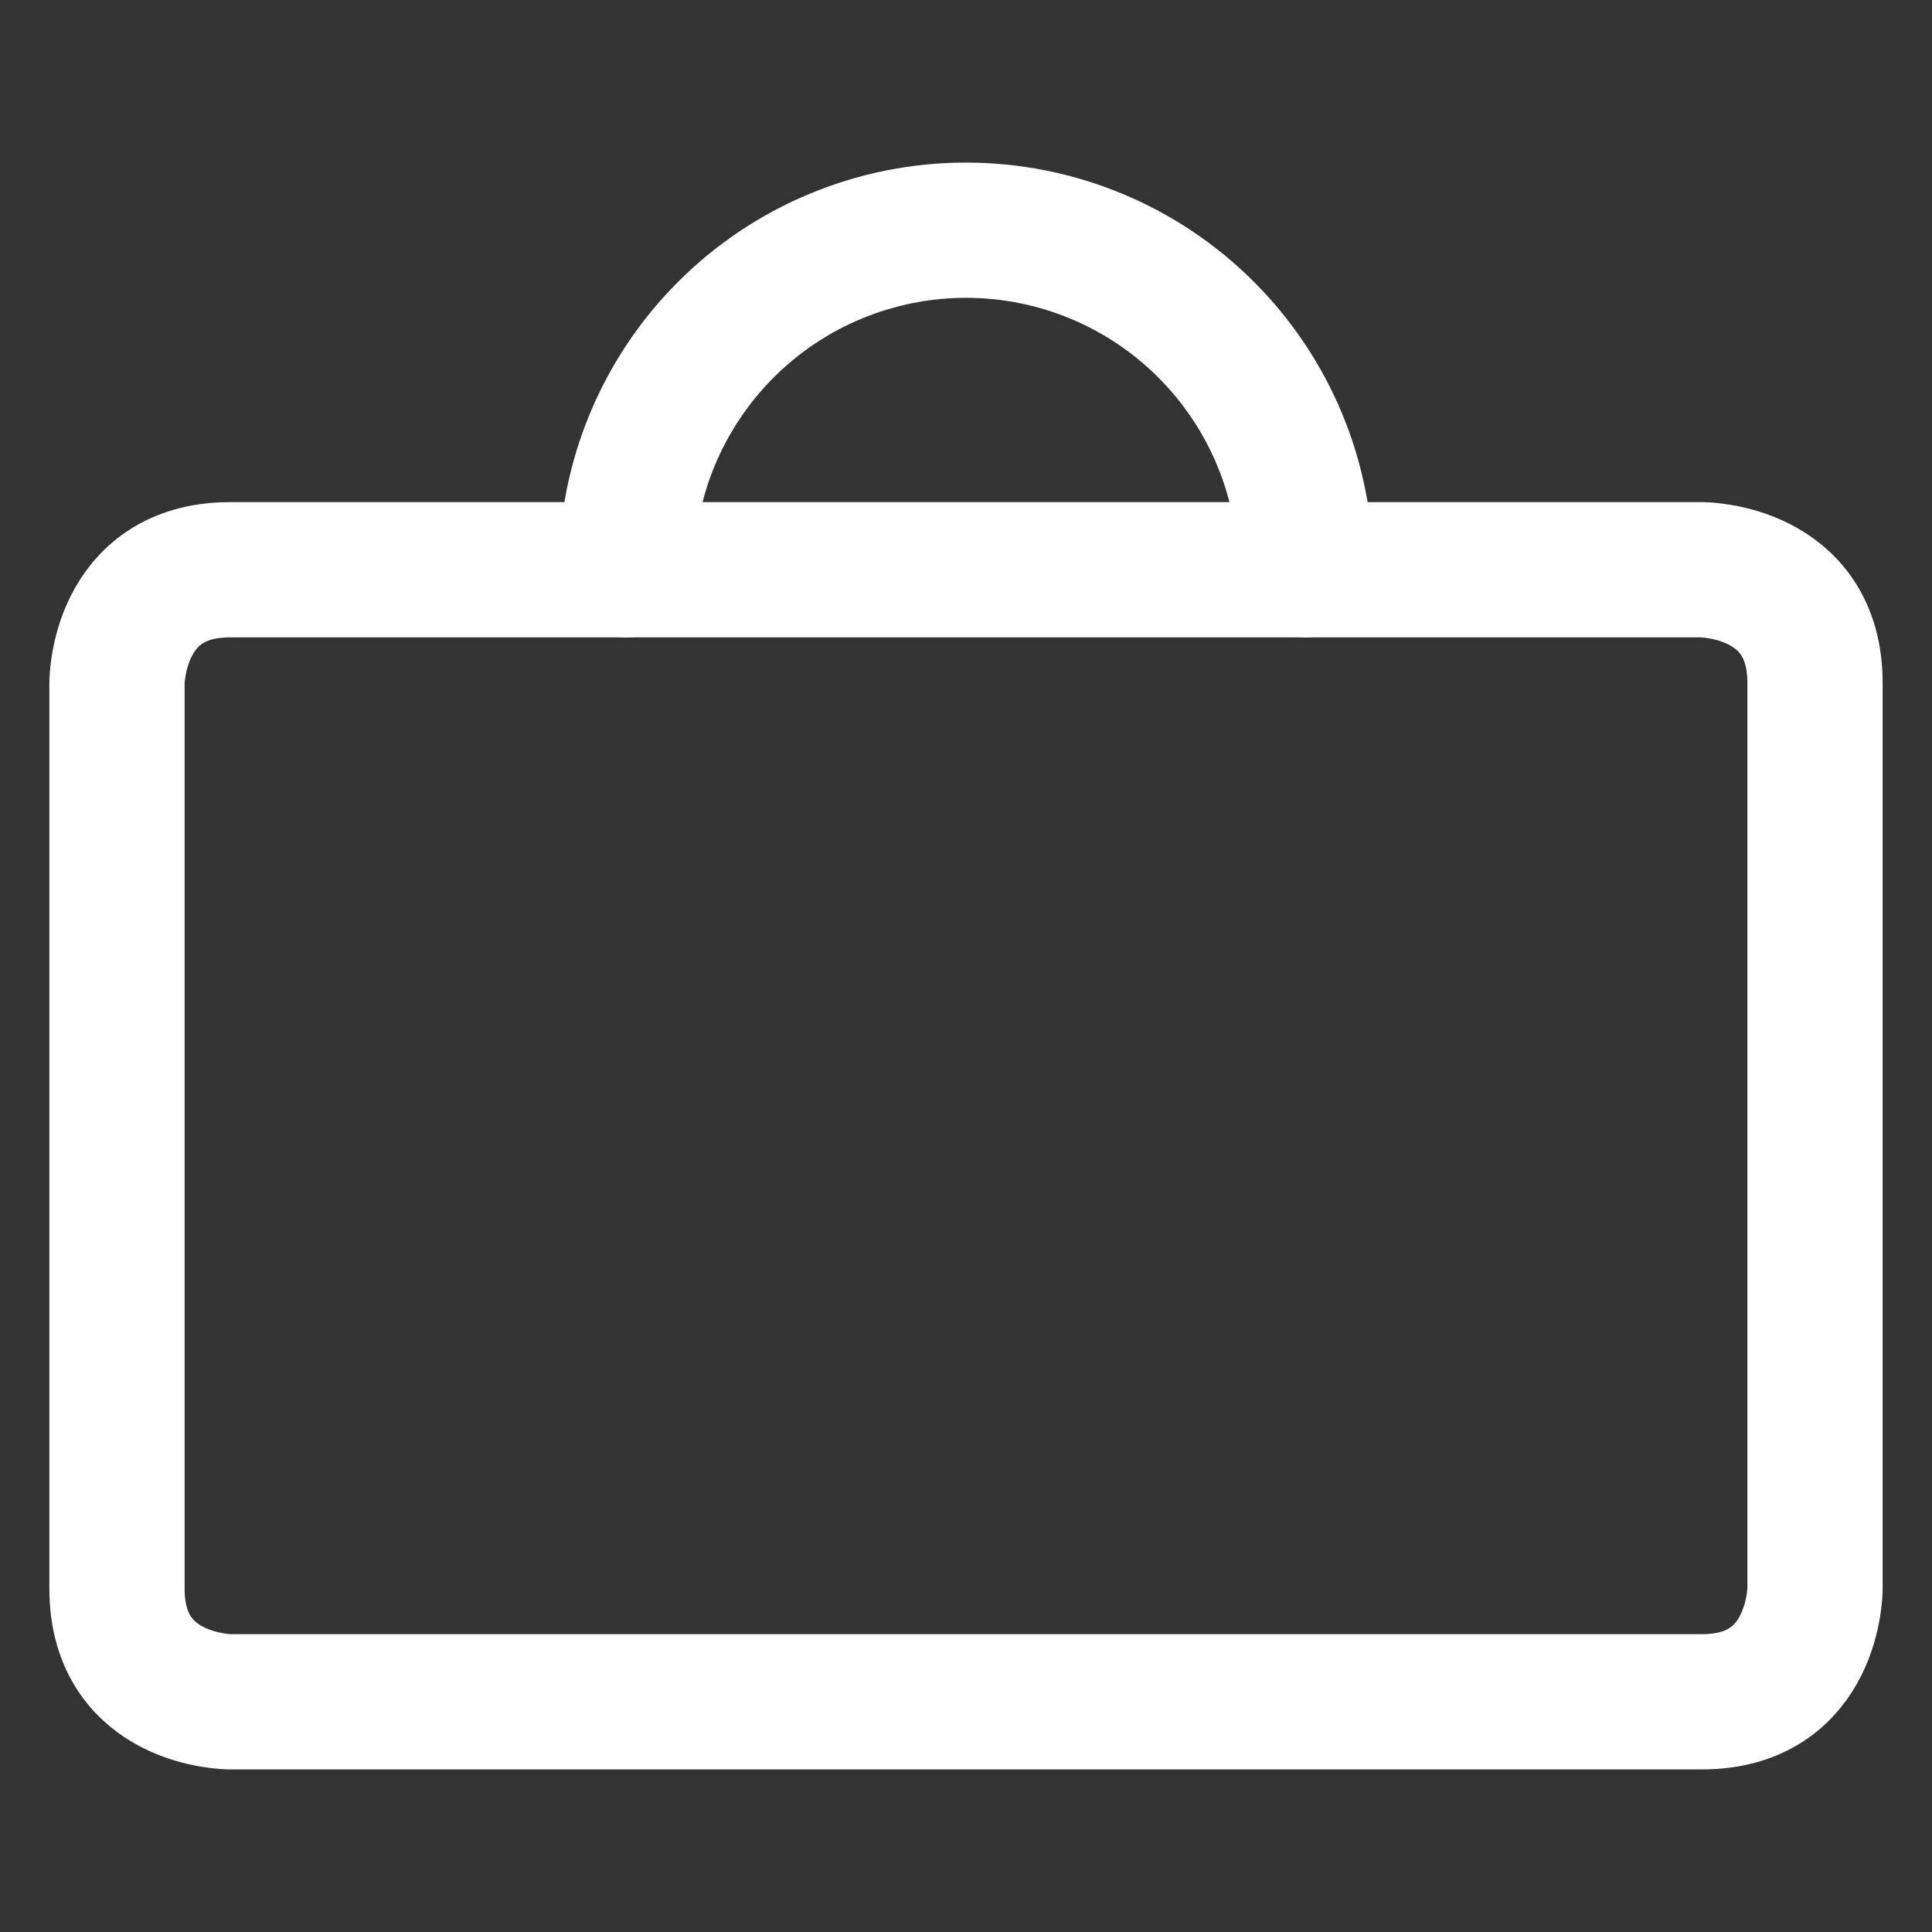
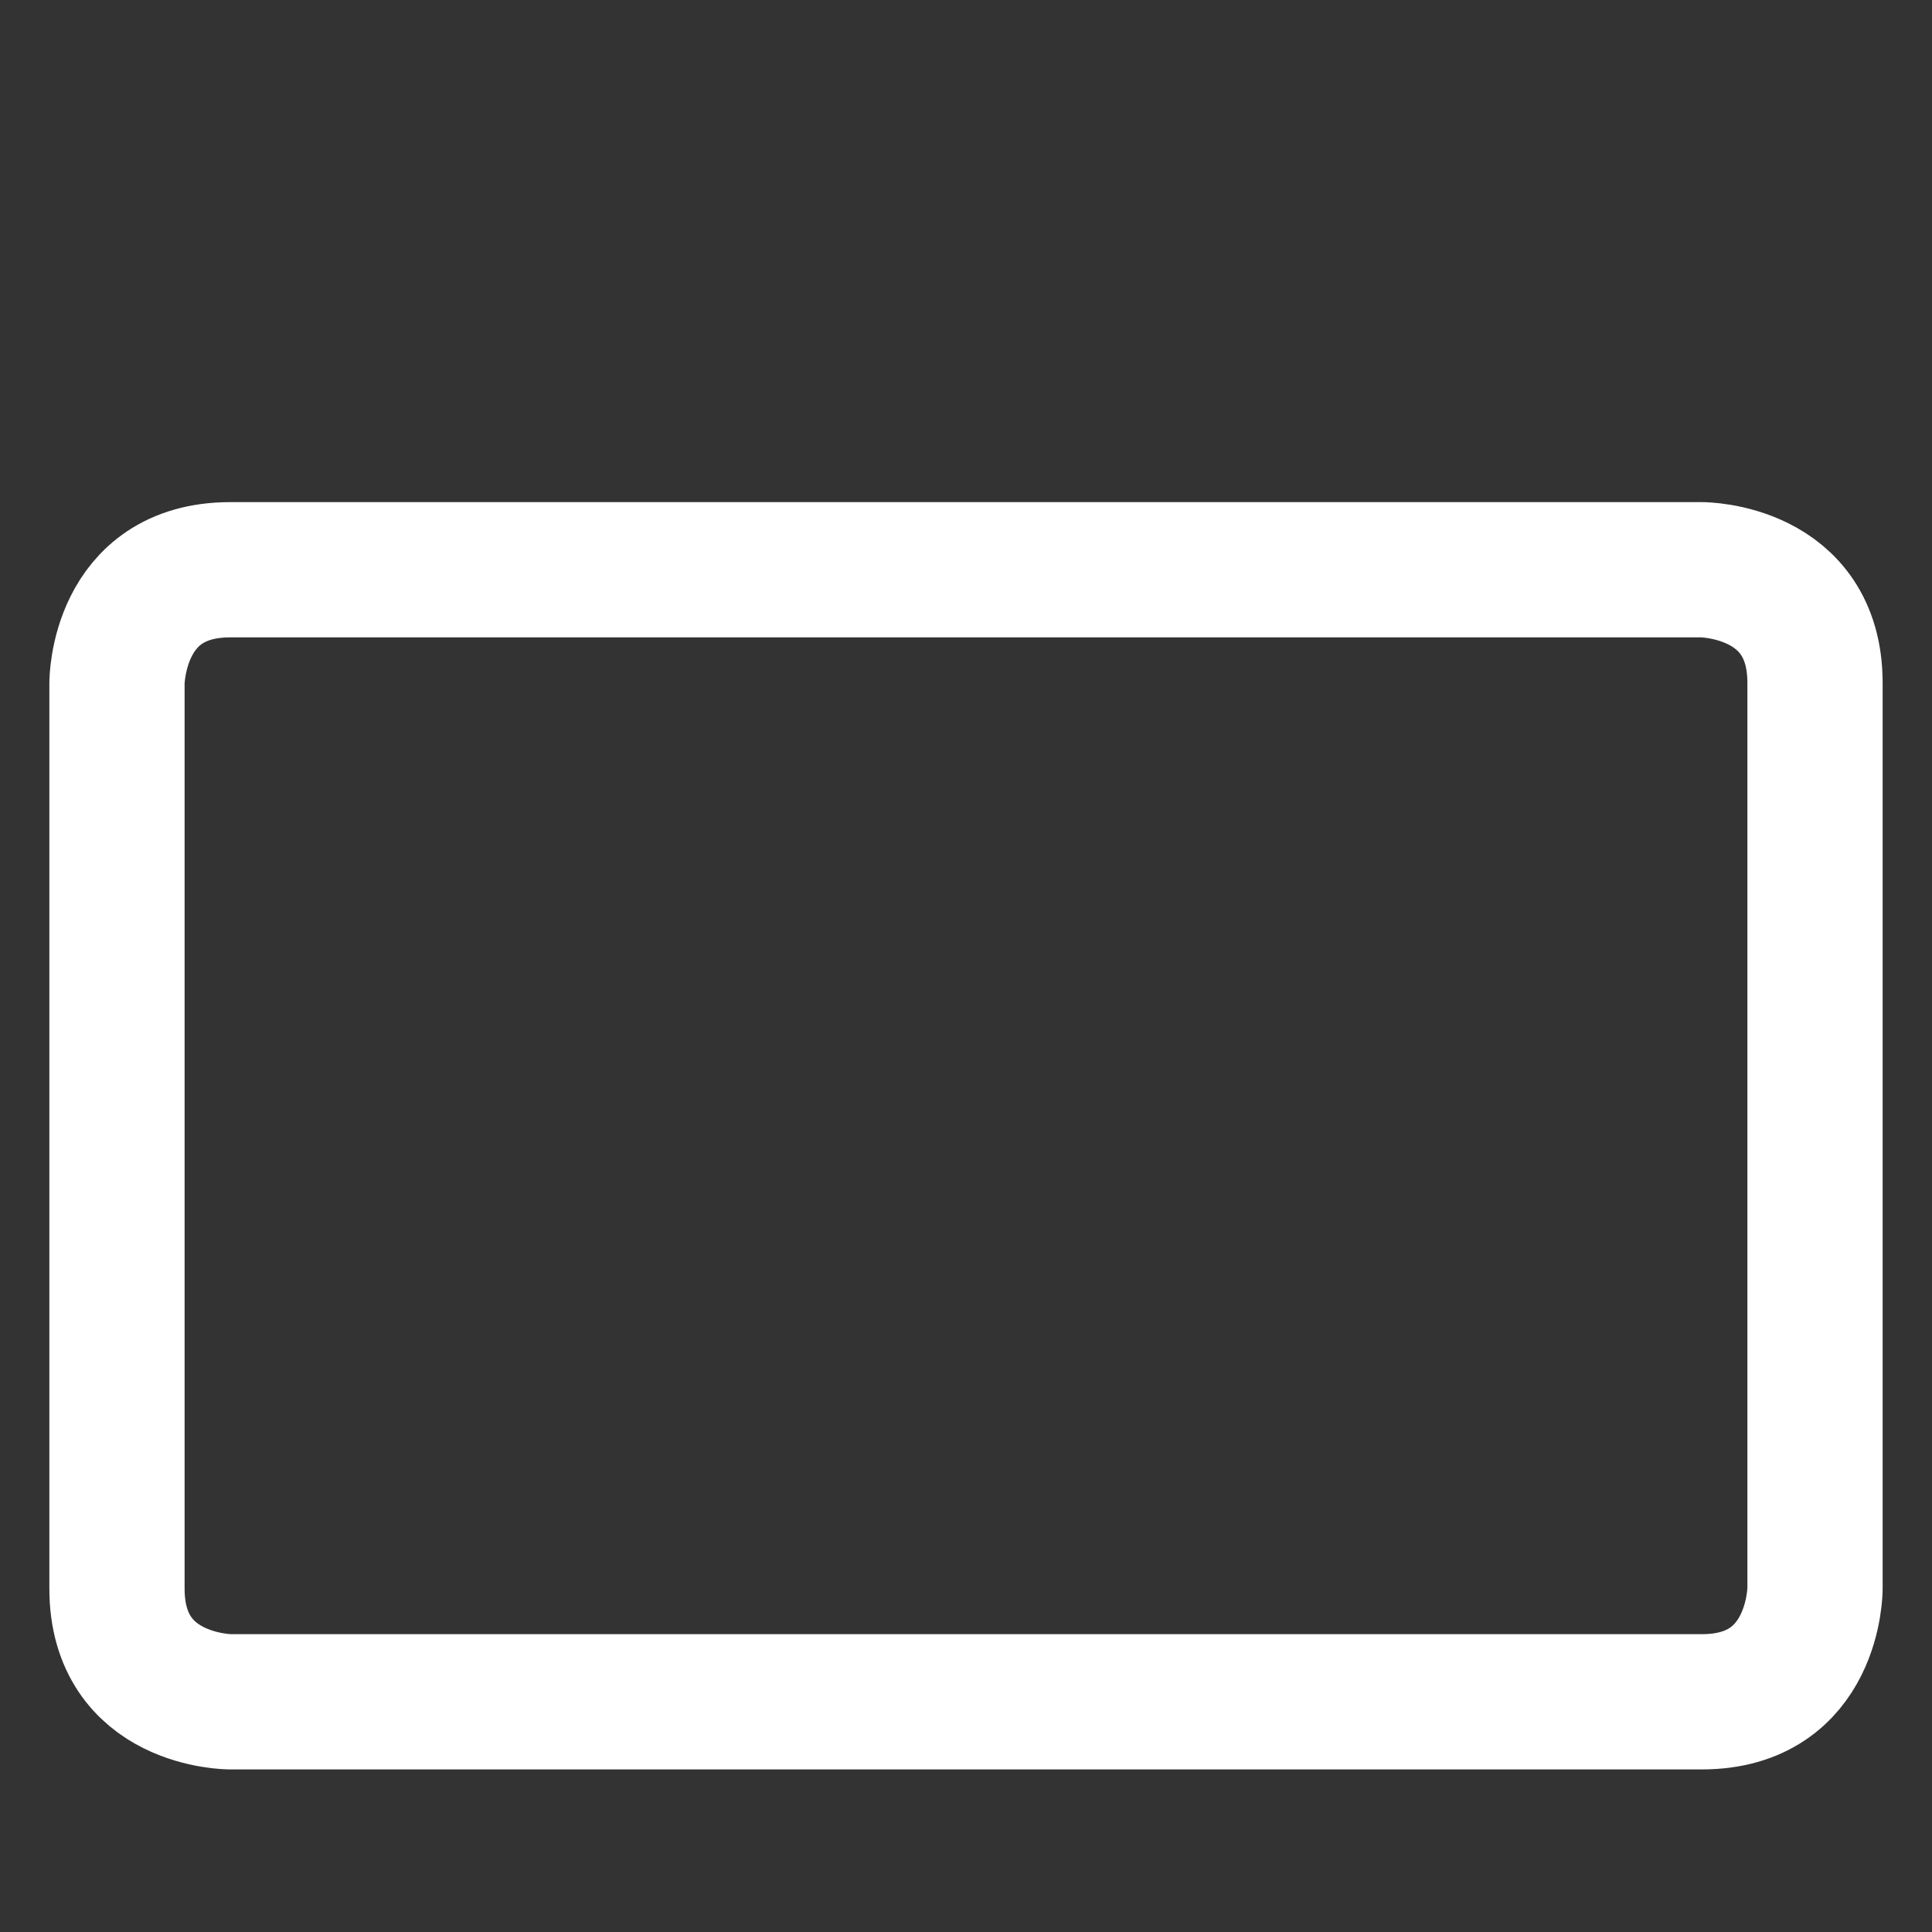
<svg xmlns="http://www.w3.org/2000/svg" width="20" height="20" viewBox="0 0 20 20" fill="none">
  <rect x="0" y="0" width="20" height="20" fill="#333333" stroke="none" />
  <path d="M2.383 5.898H17.617C17.617 5.898 18.789 5.898 18.789 7.07V16.445C18.789 16.445 18.789 17.617 17.617 17.617H2.383C2.383 17.617 1.211 17.617 1.211 16.445V7.07C1.211 7.07 1.211 5.898 2.383 5.898Z" stroke="white" stroke-width="1.4" stroke-linecap="round" stroke-linejoin="round" />
-   <path d="M13.516 5.898C13.516 4.966 13.145 4.072 12.486 3.413C11.827 2.753 10.932 2.383 10 2.383C9.068 2.383 8.173 2.753 7.514 3.413C6.855 4.072 6.484 4.966 6.484 5.898" stroke="white" stroke-width="1.4" stroke-linecap="round" stroke-linejoin="round" />
</svg>